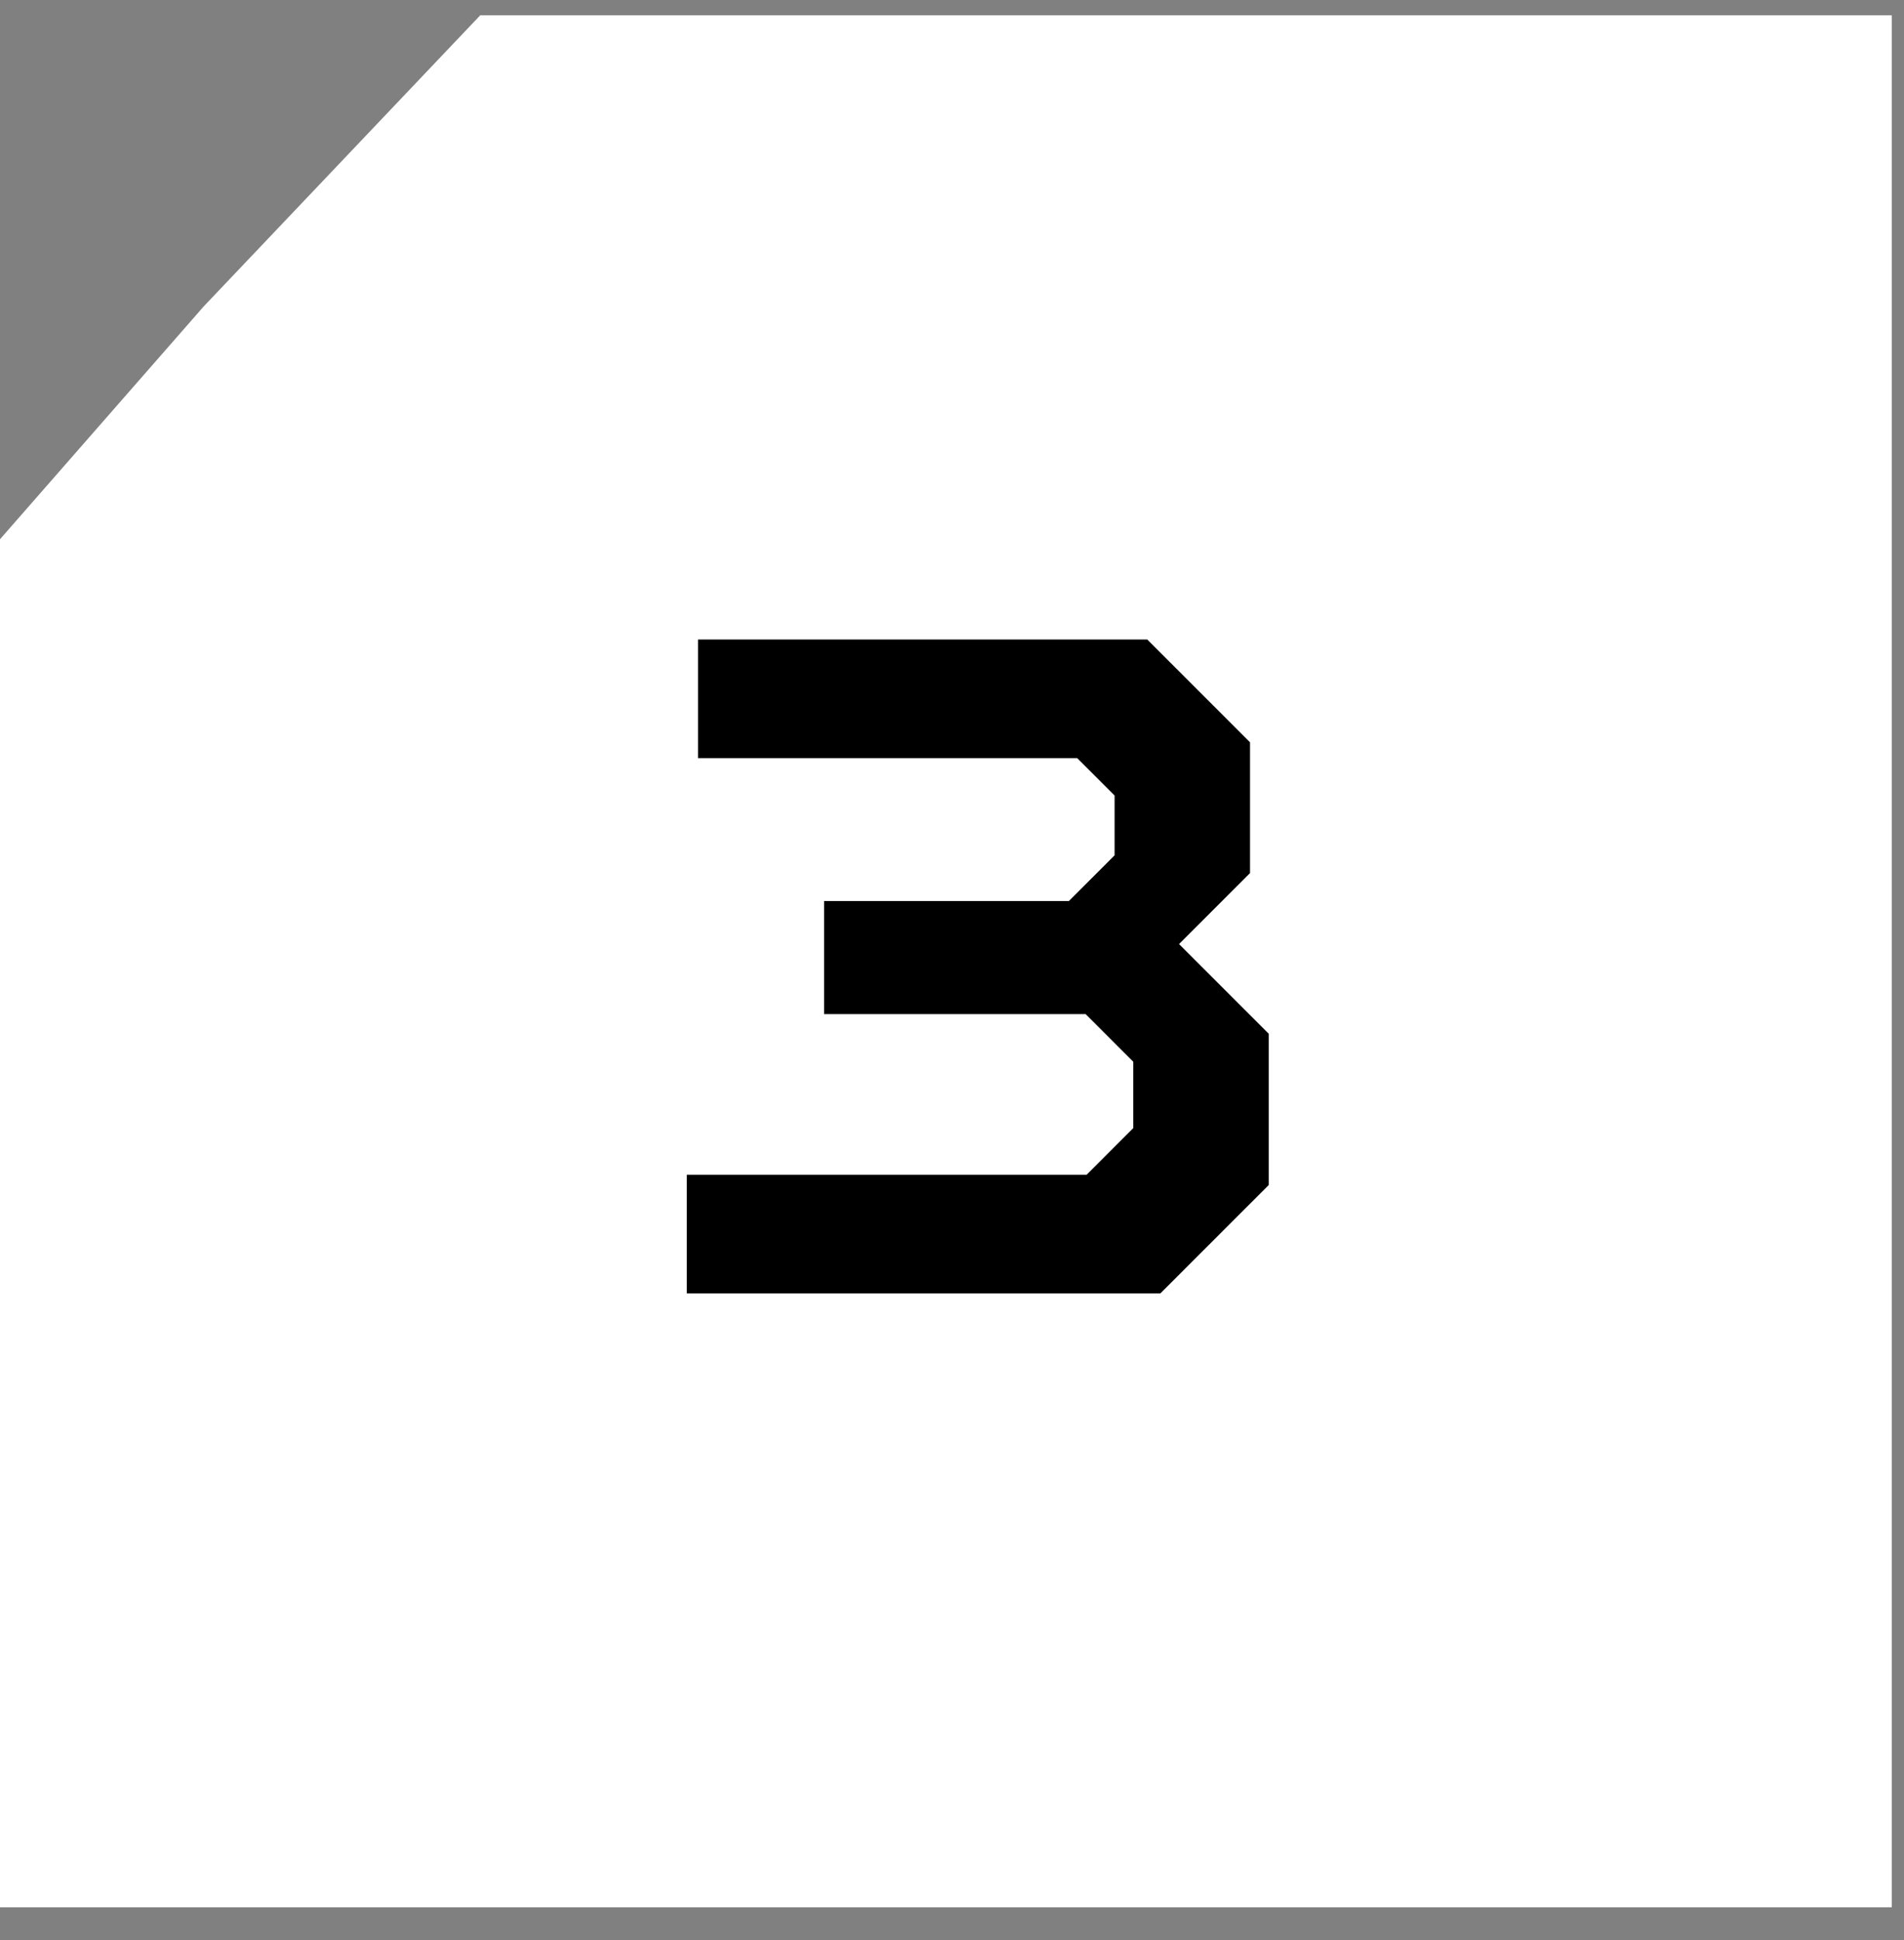
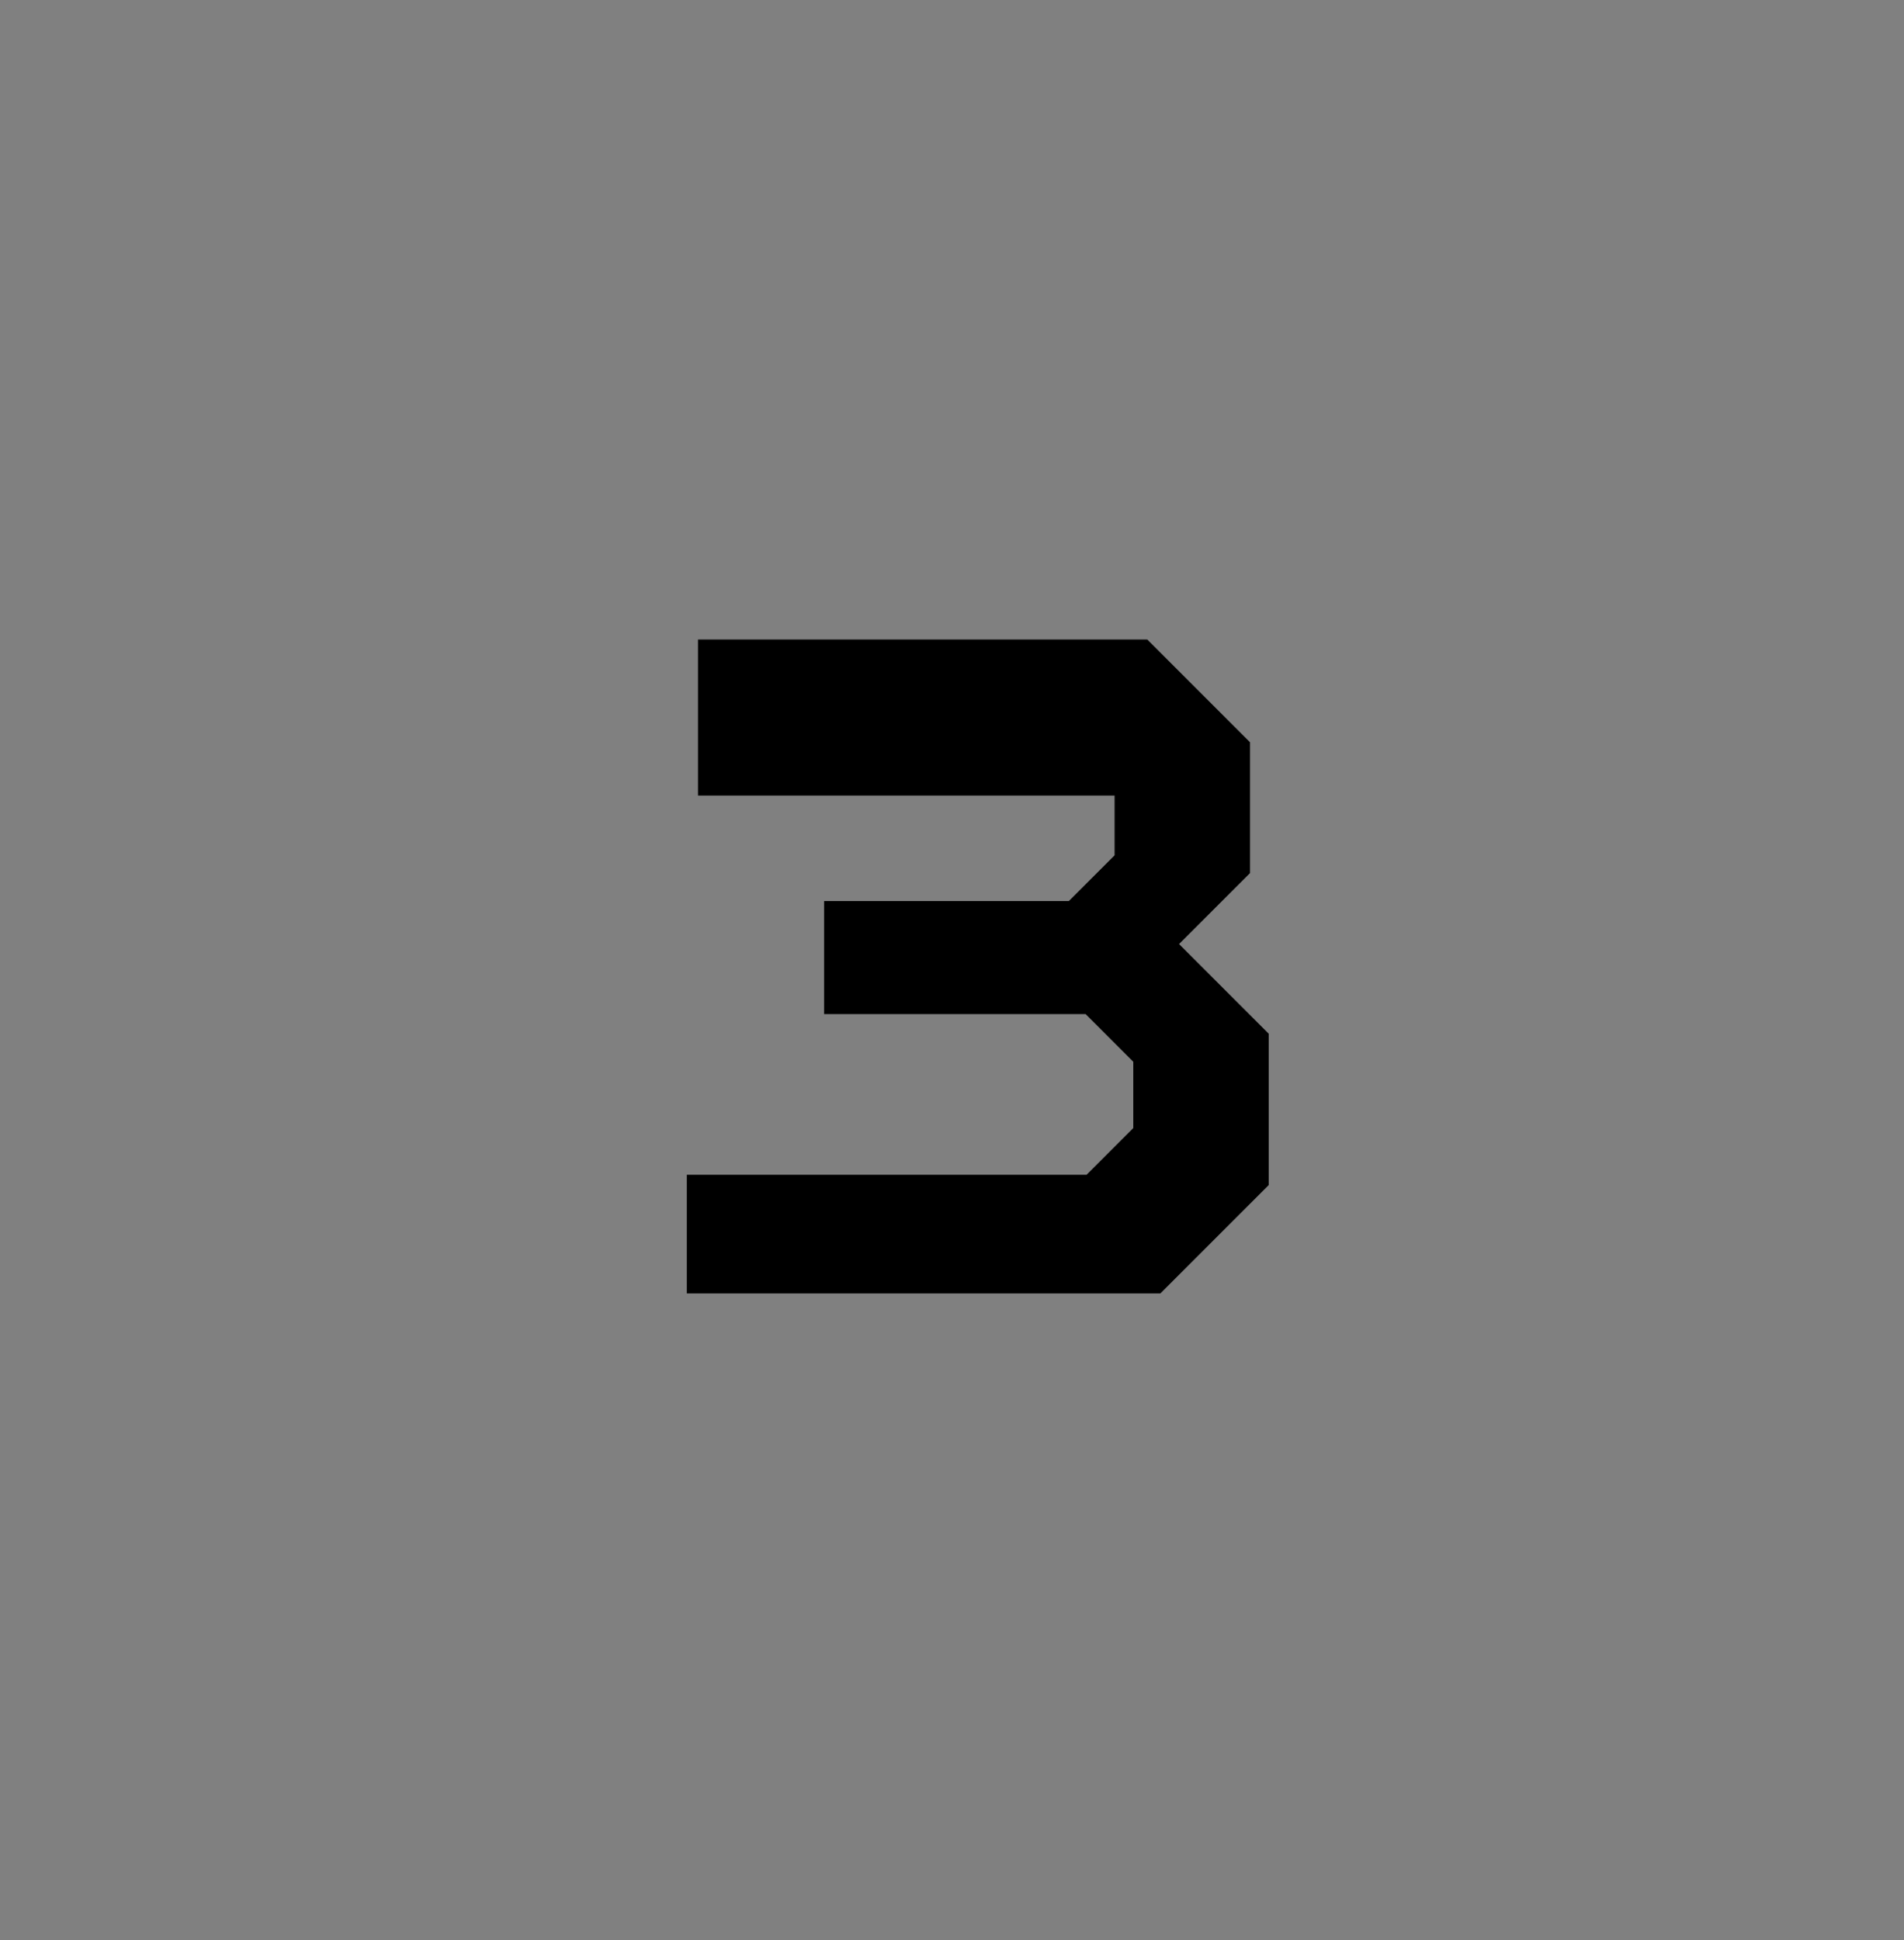
<svg xmlns="http://www.w3.org/2000/svg" width="53" height="54" viewBox="0 0 53 54" fill="none">
  <rect x="0" y="0" width="53" height="54" fill="#808080" stroke="none" />
-   <path d="M5.671 8.528L13.368 0.426H52.66V53.086H0V15.009L5.671 8.528Z" fill="white" />
-   <path d="M19.118 36V32.698H30.246L31.546 31.398V29.552L30.22 28.226H22.94V25.08H29.752L31.026 23.806V22.142L29.986 21.102H19.43V17.8H31.936L34.796 20.66V24.3L32.82 26.276L35.316 28.772V32.984L32.3 36H19.118Z" fill="black" />
+   <path d="M19.118 36V32.698H30.246L31.546 31.398V29.552L30.22 28.226H22.94V25.08H29.752L31.026 23.806V22.142H19.43V17.8H31.936L34.796 20.66V24.3L32.82 26.276L35.316 28.772V32.984L32.3 36H19.118Z" fill="black" />
</svg>